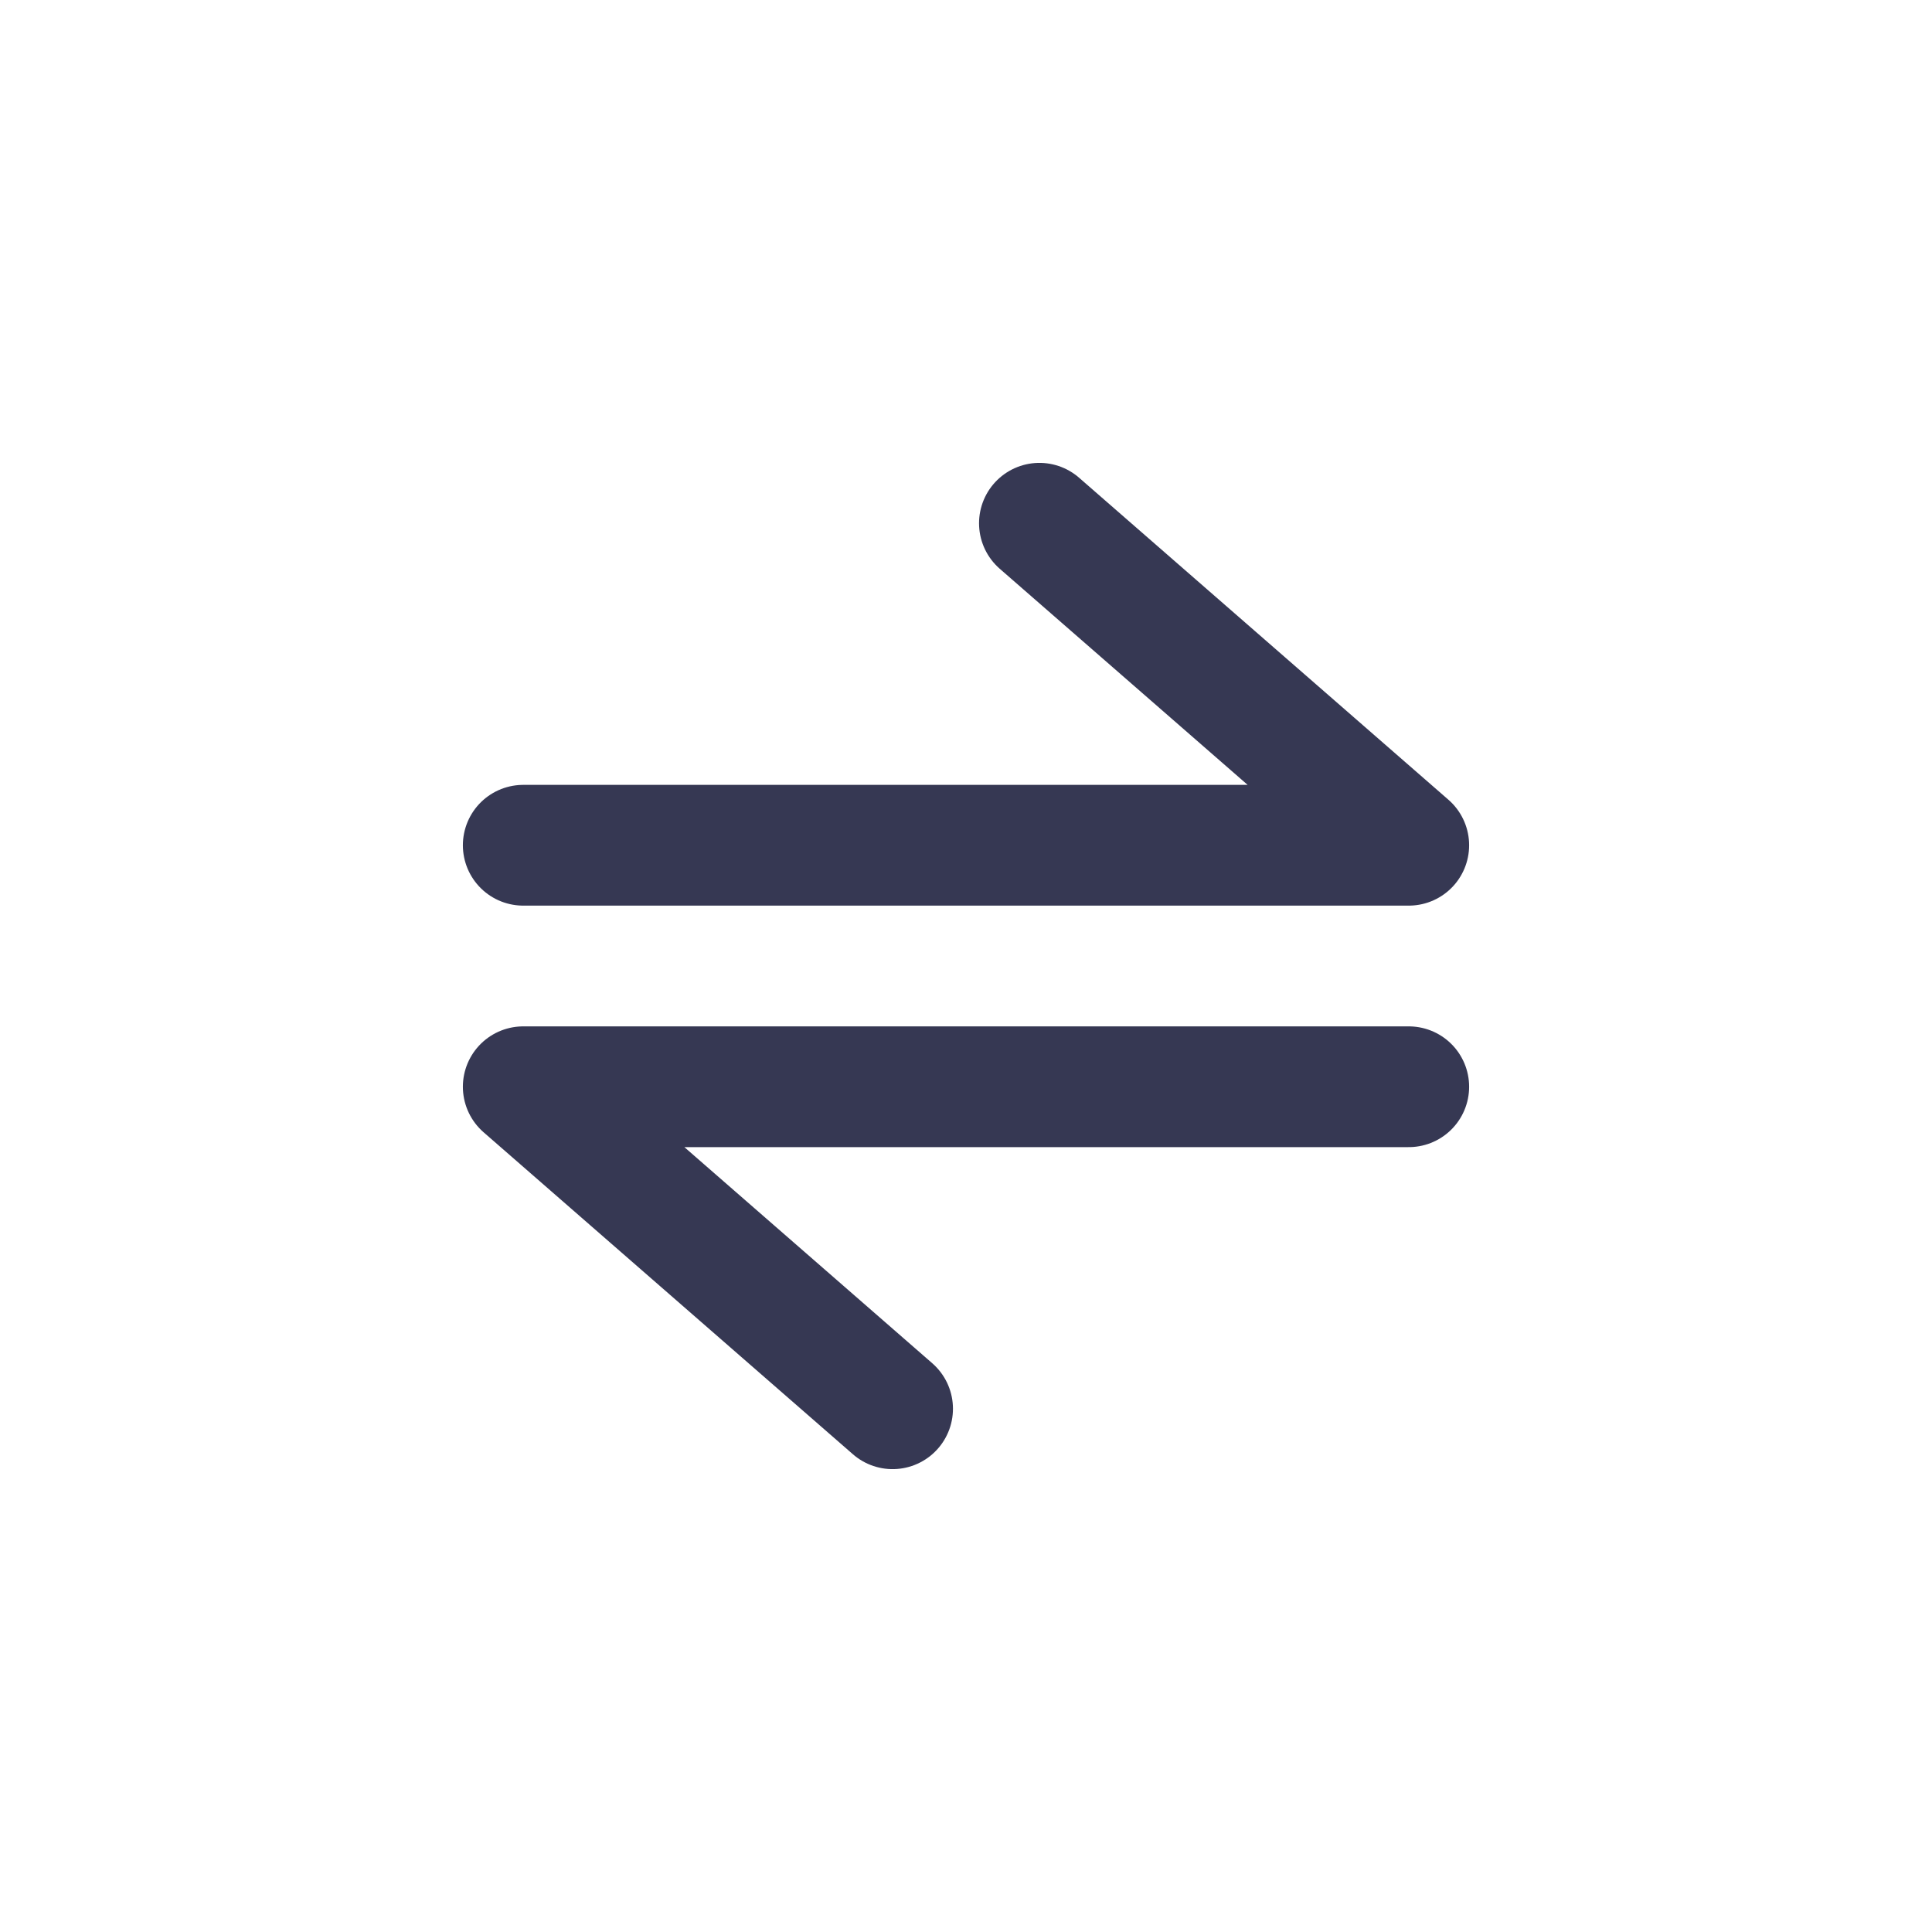
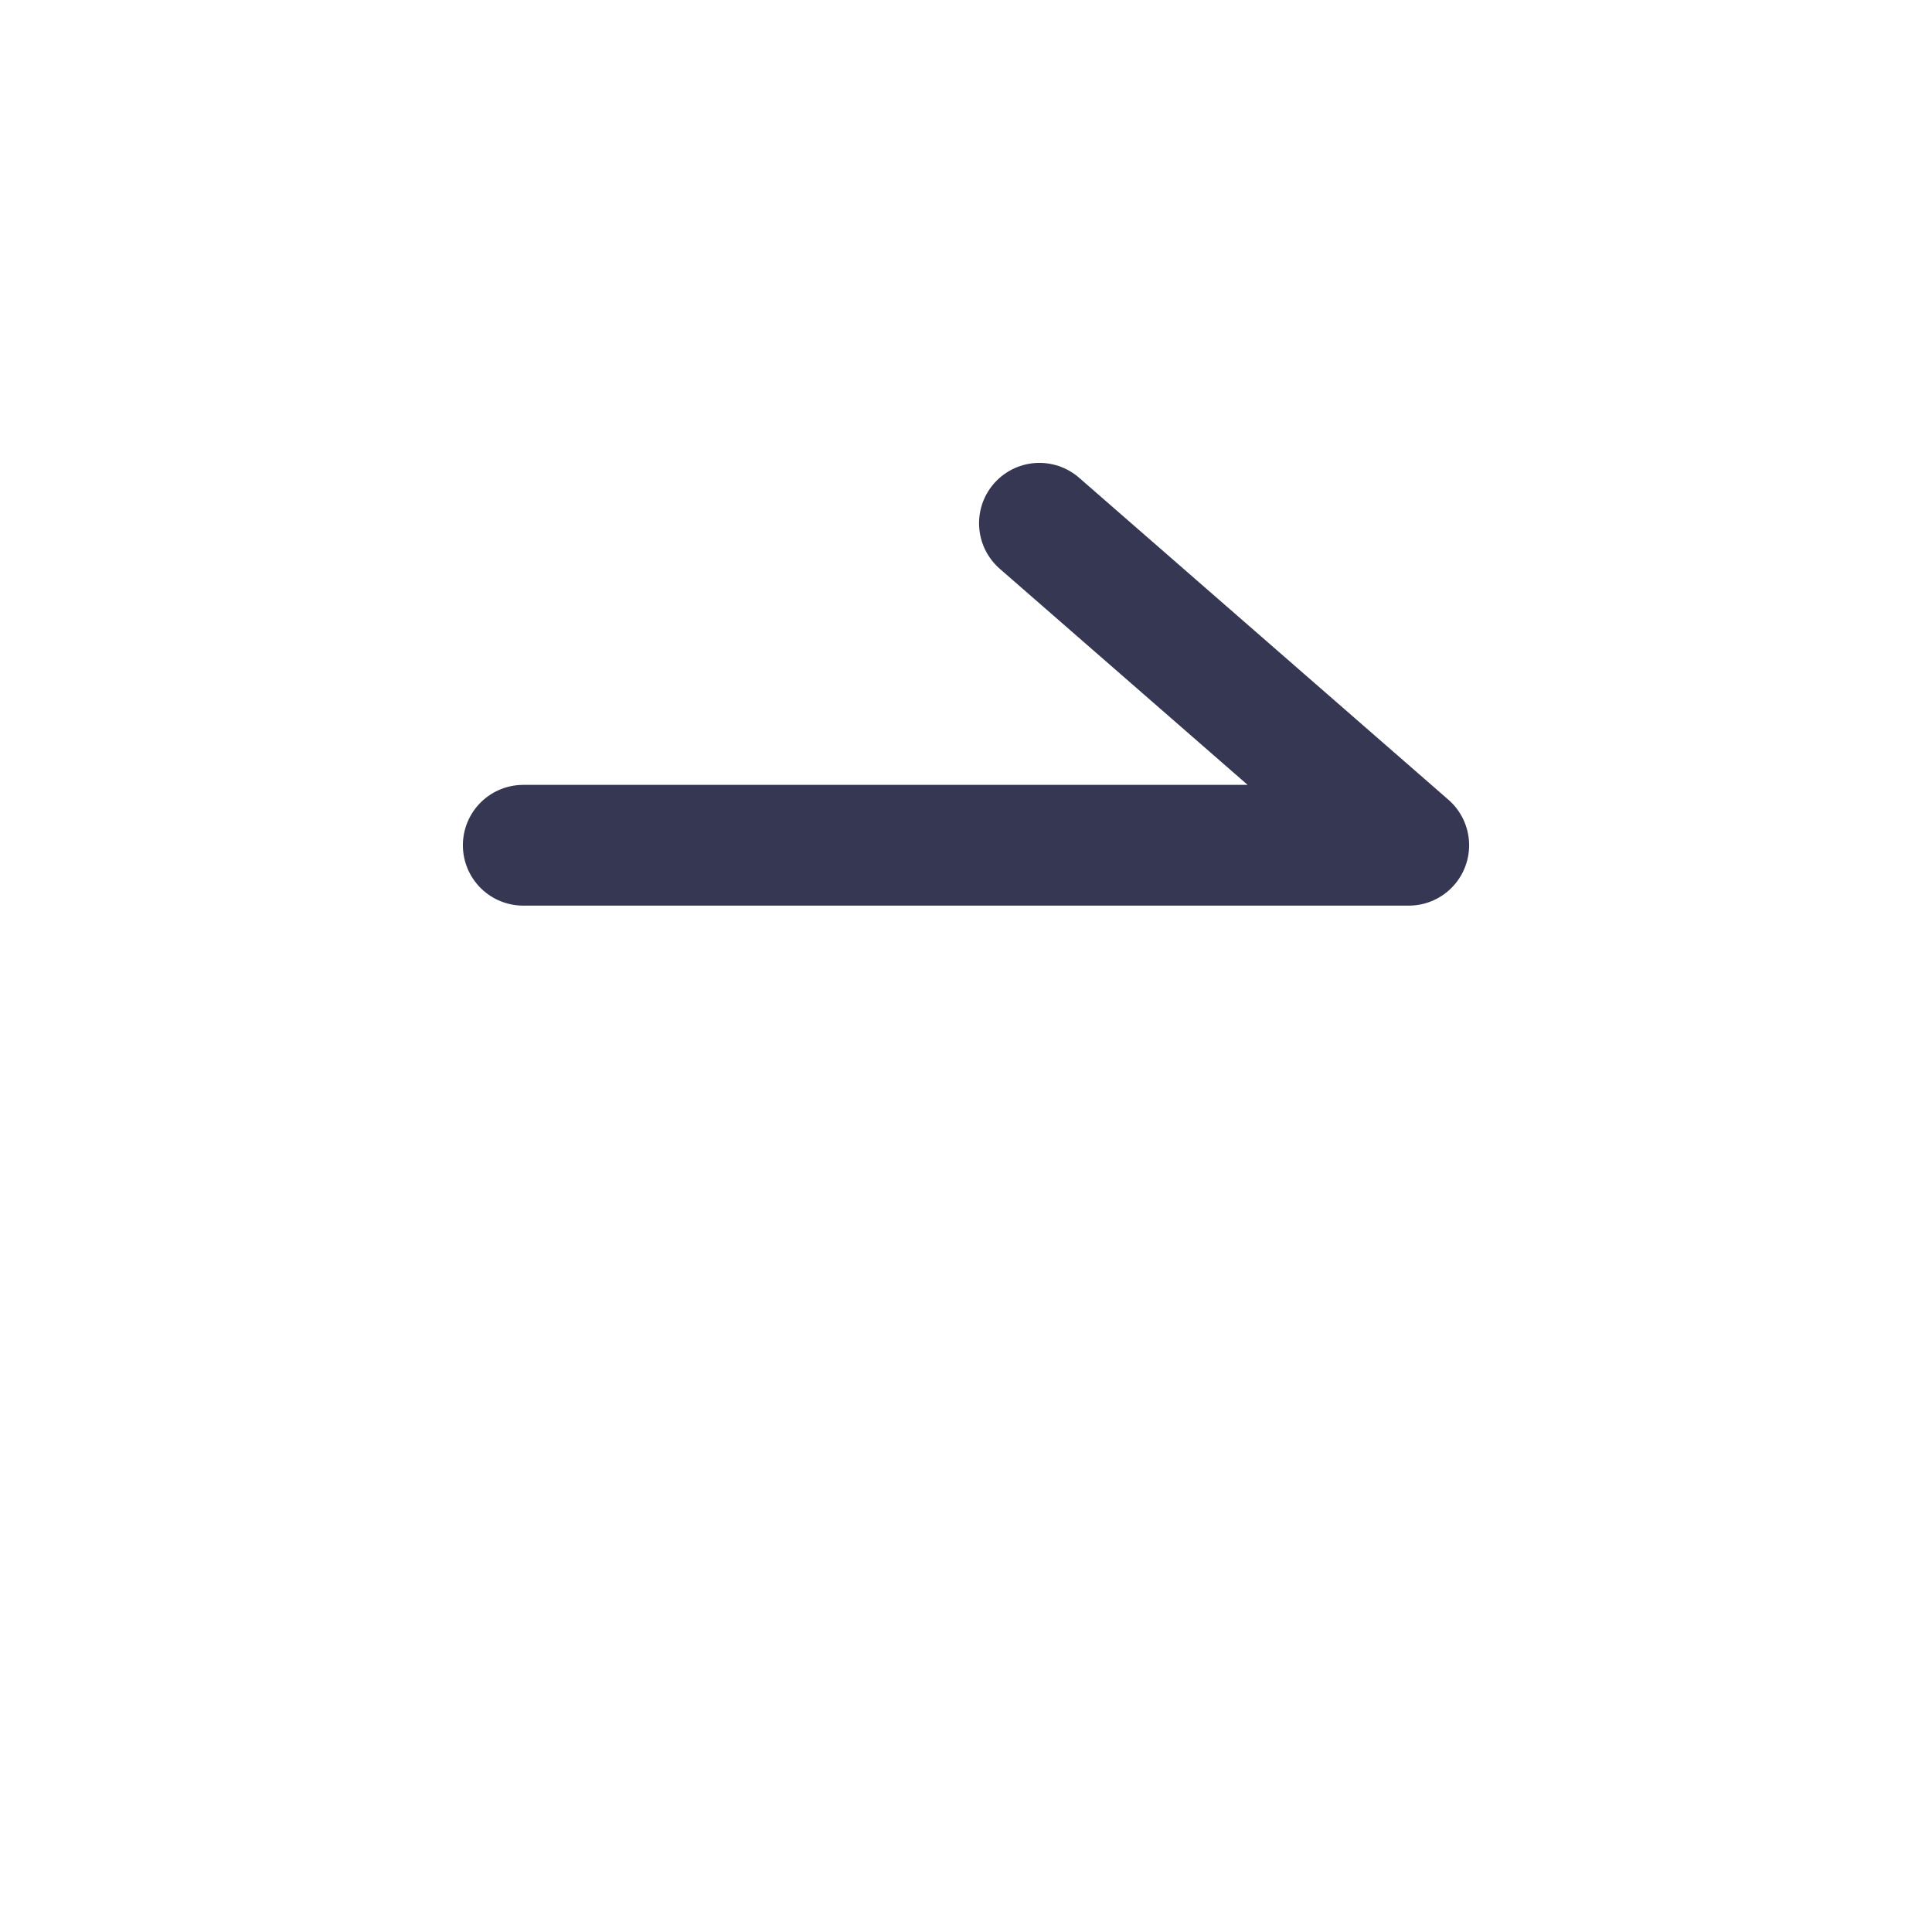
<svg xmlns="http://www.w3.org/2000/svg" width="800px" height="800px" viewBox="0 0 24 24" fill="none">
  <path d="M6.5 10.5H17.5L12.912 6.5" stroke="#363853" stroke-width="1.5" stroke-linecap="round" stroke-linejoin="round" />
-   <path d="M17.5 13.5L6.5 13.5L11.088 17.5" stroke="#363853" stroke-width="1.5" stroke-linecap="round" stroke-linejoin="round" />
</svg>